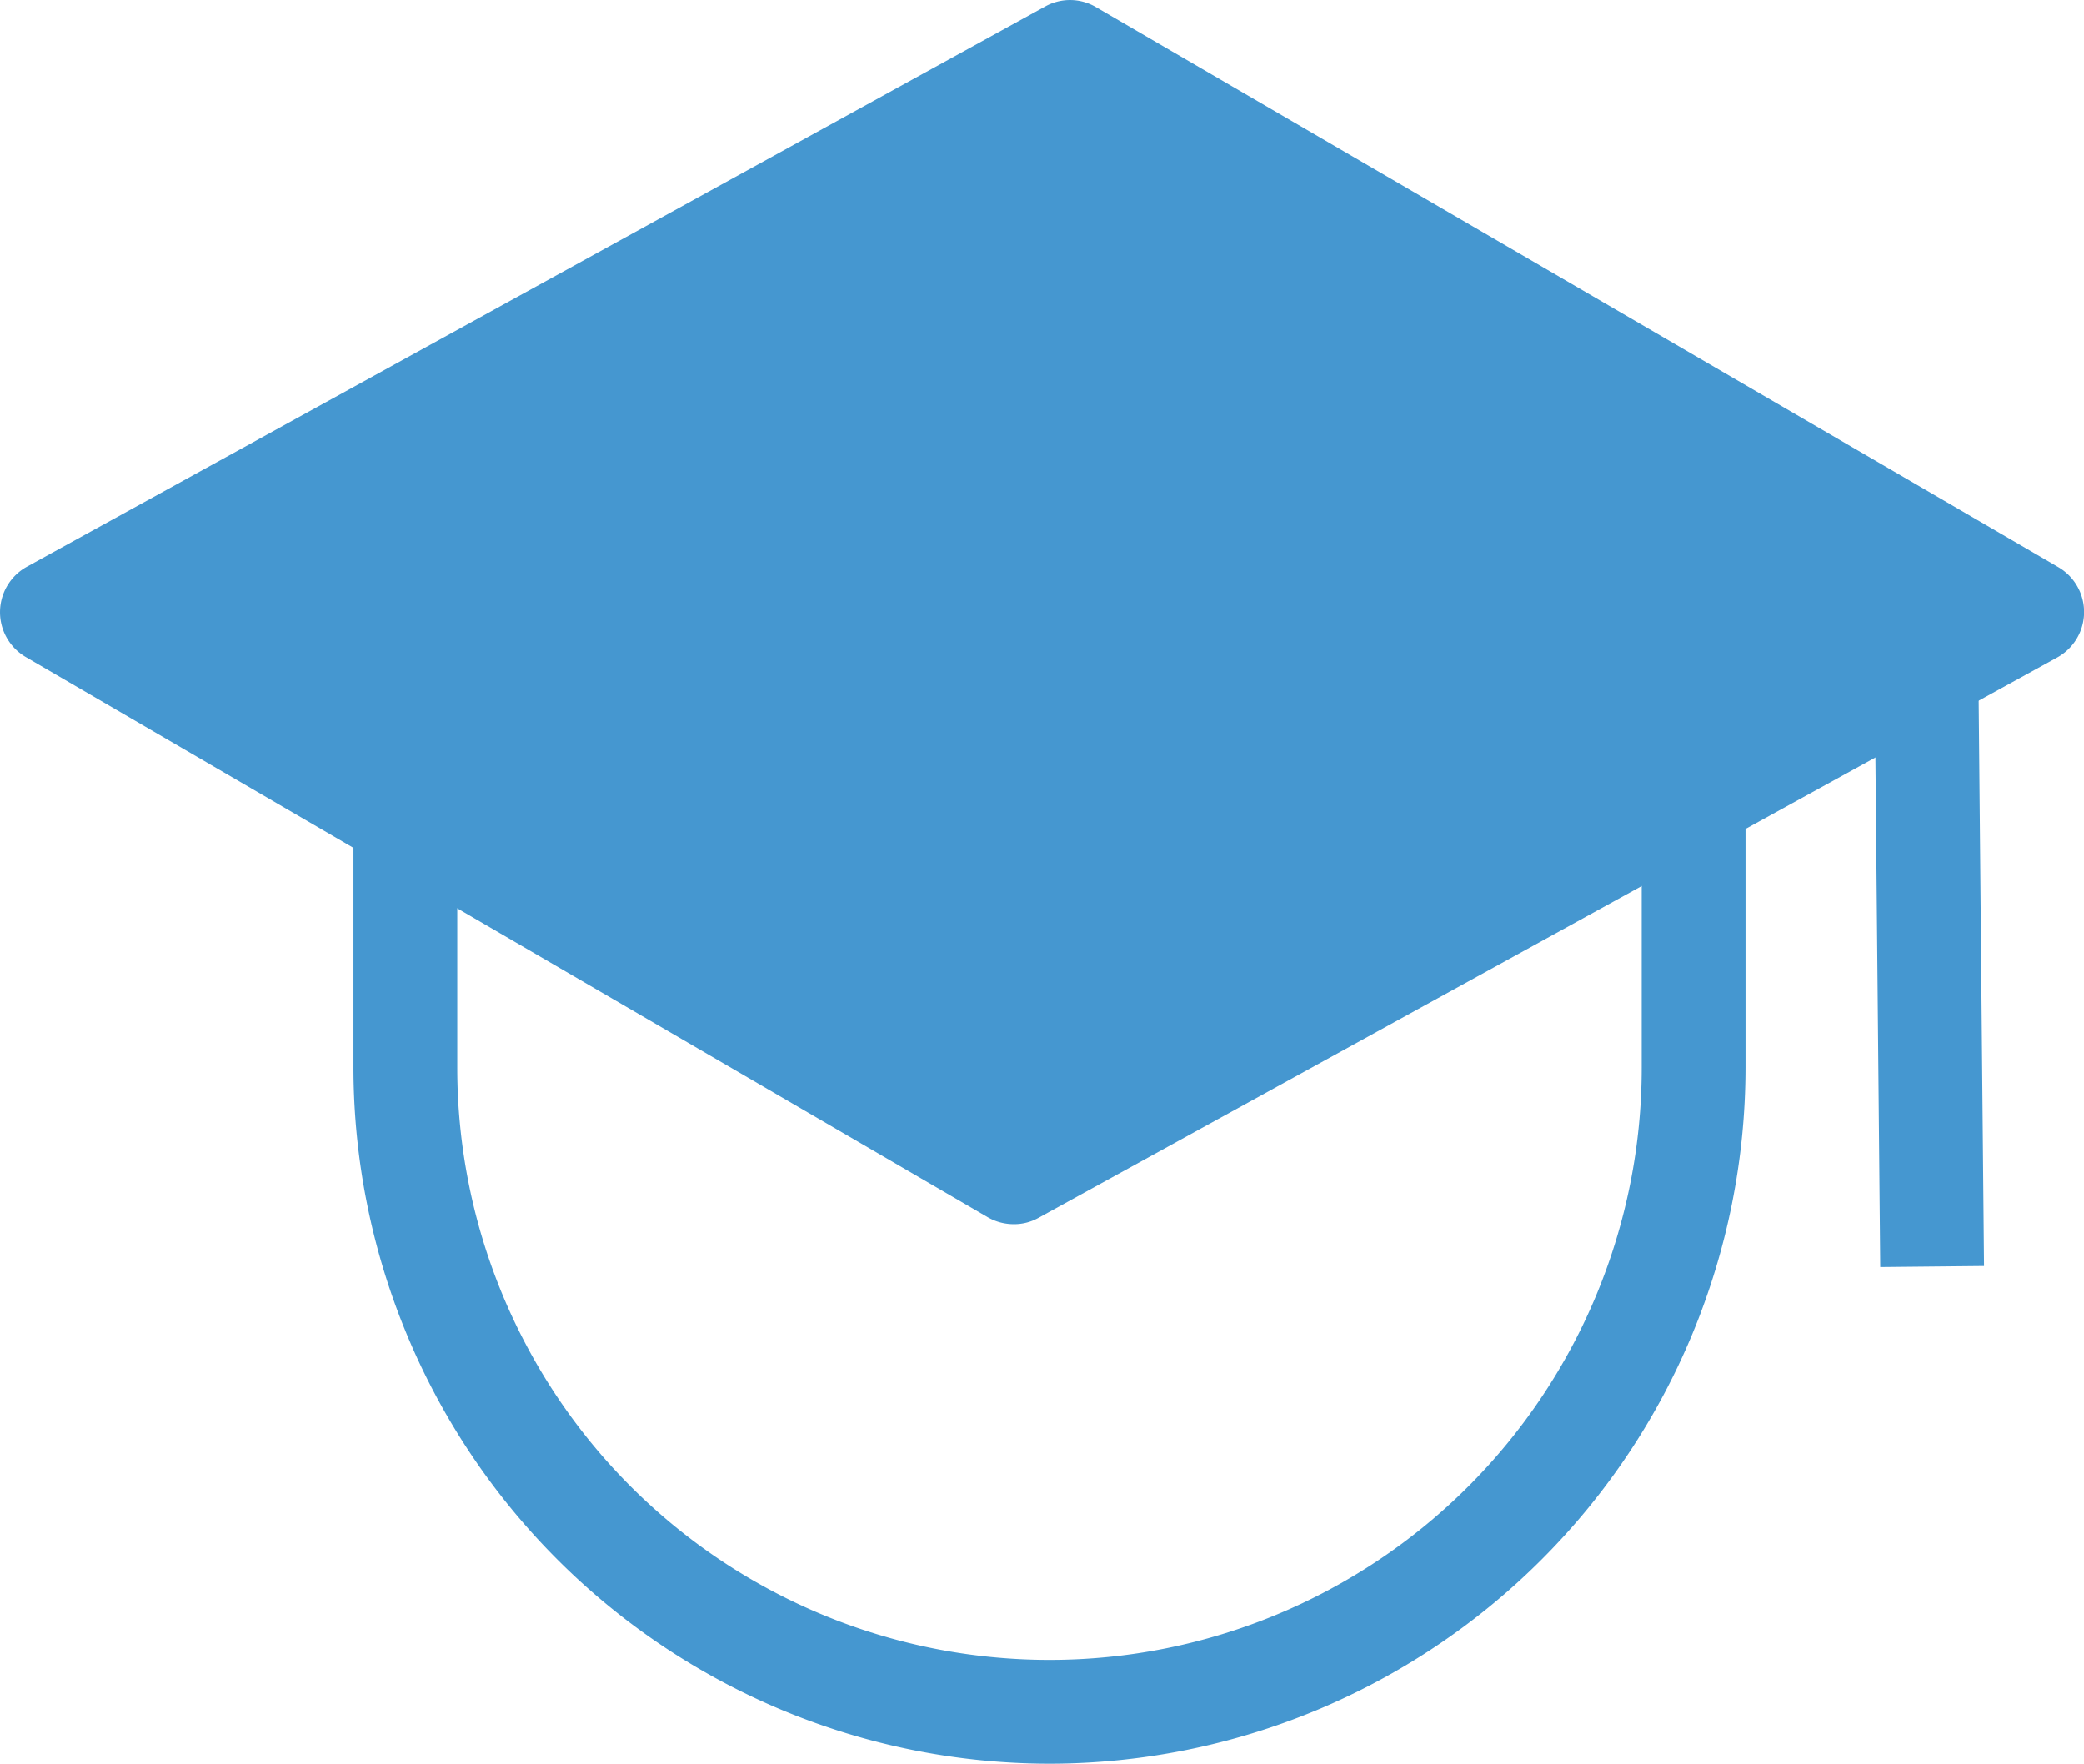
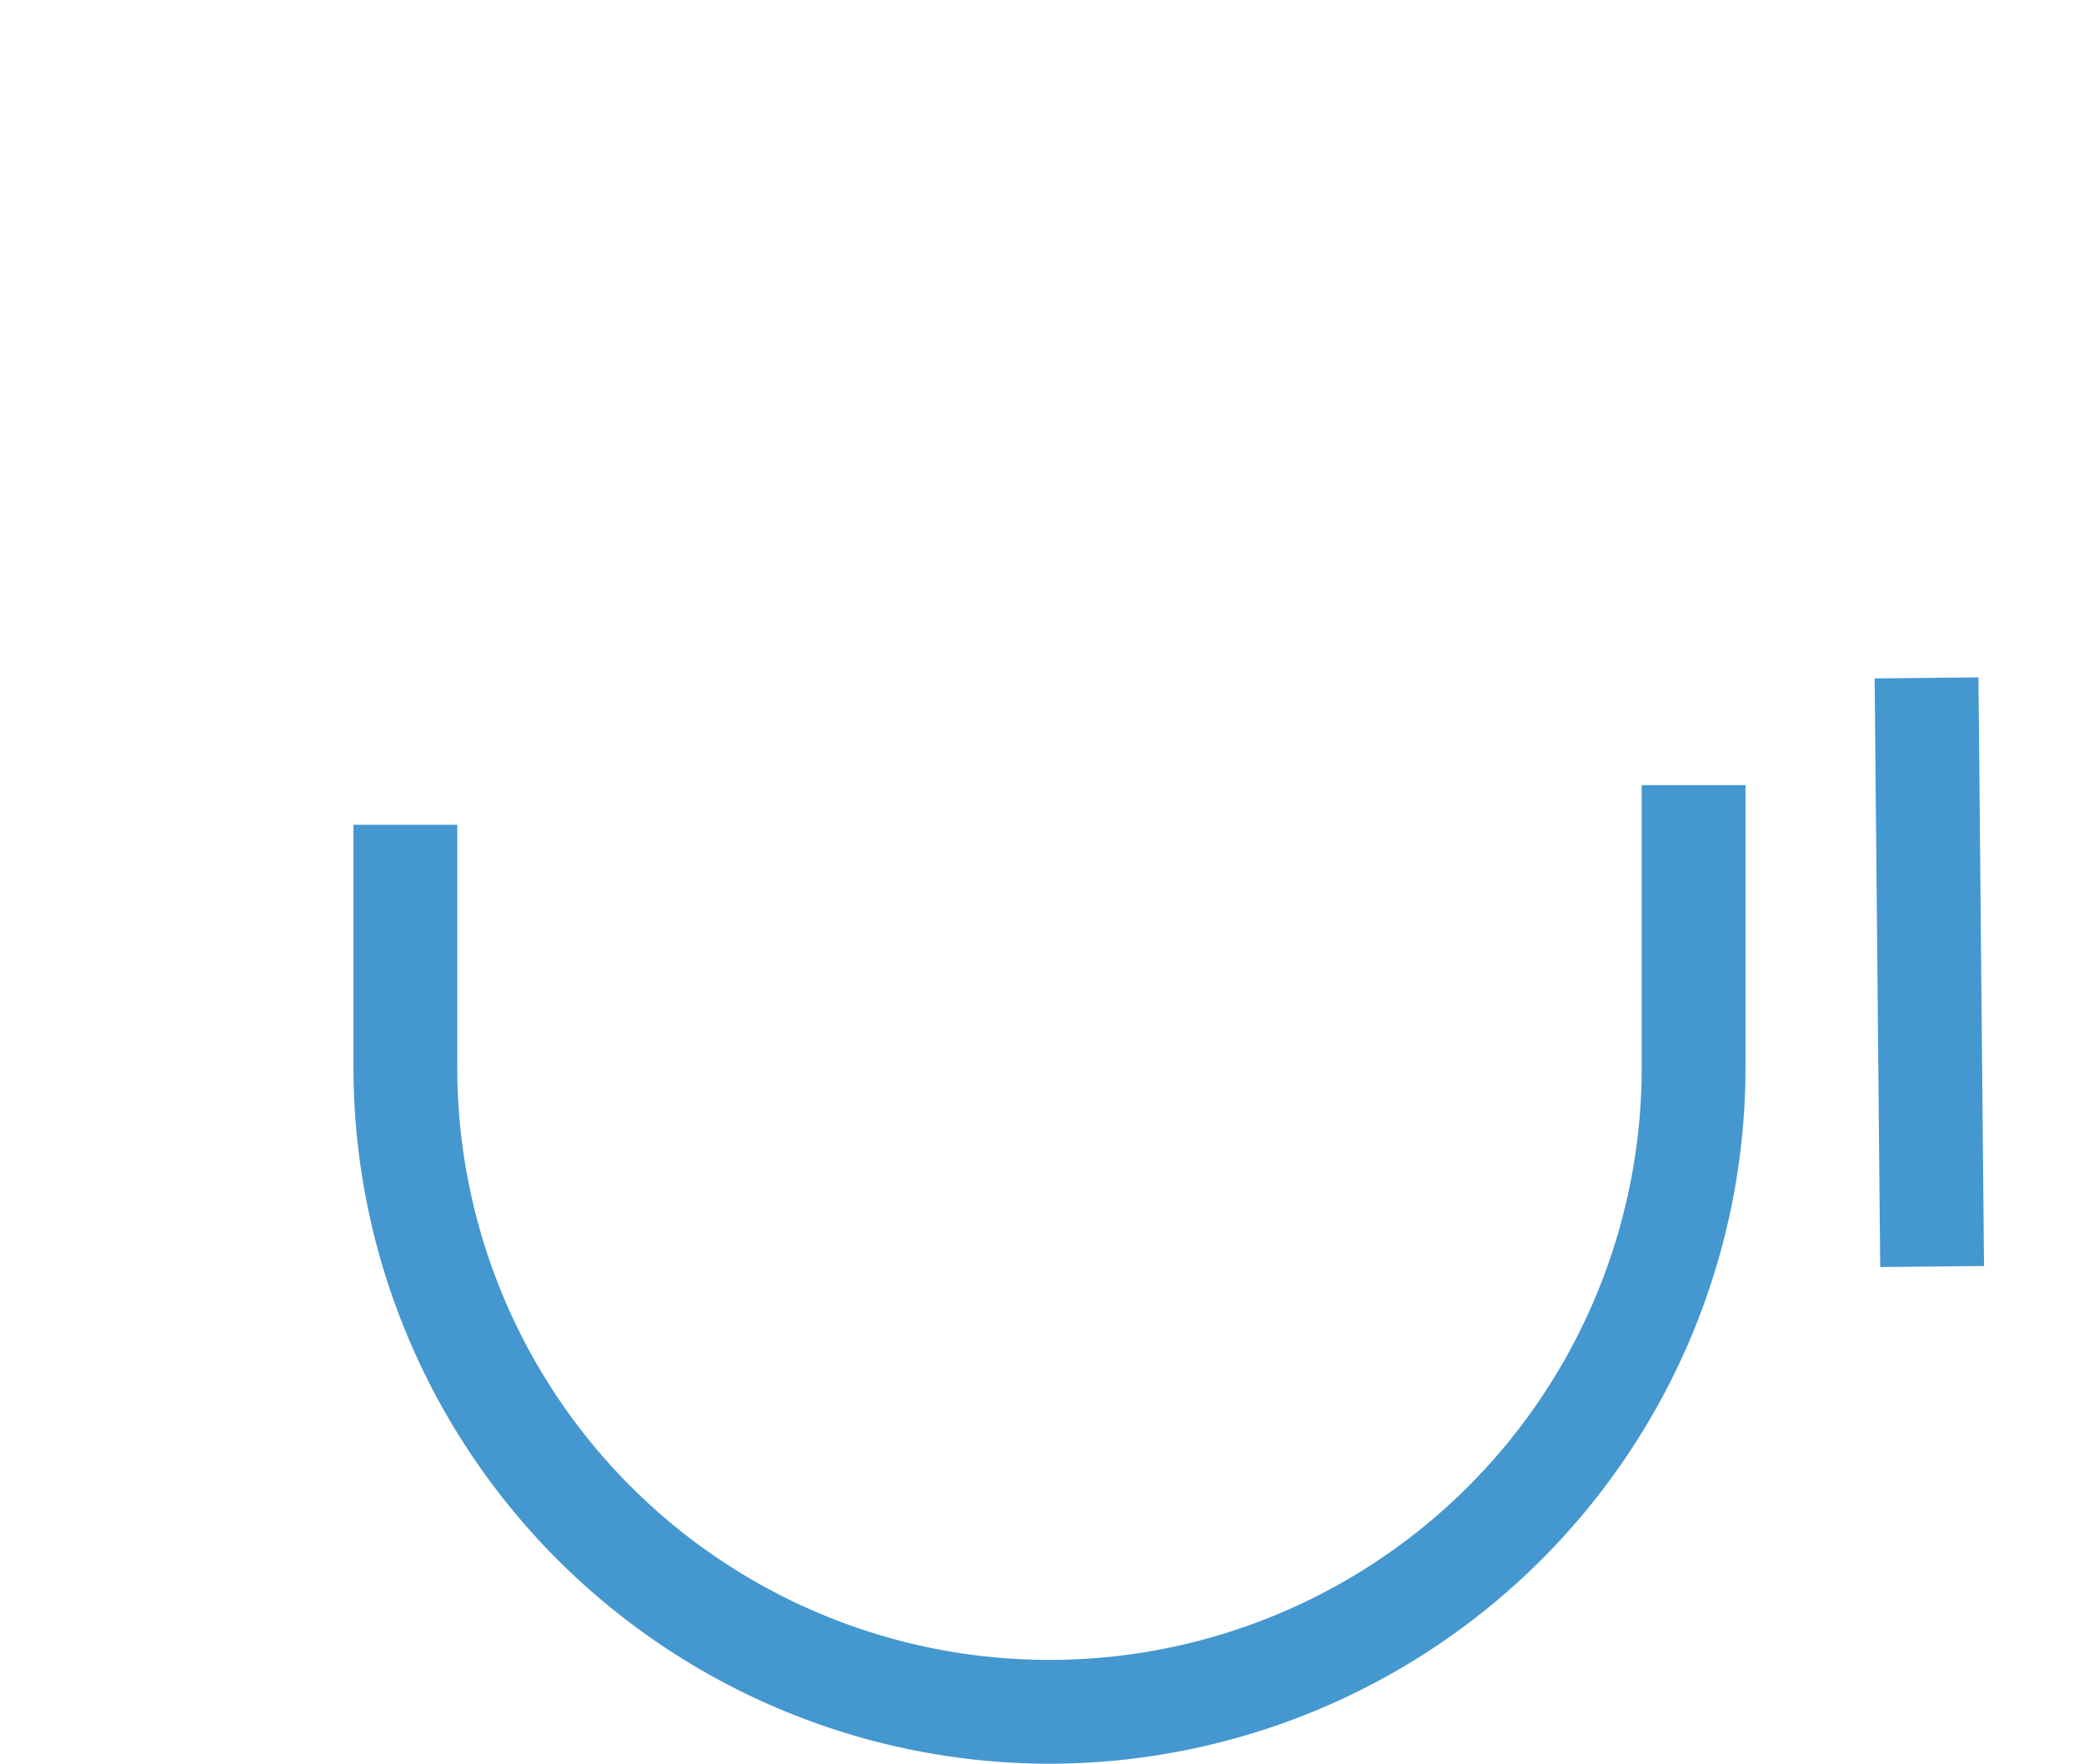
<svg xmlns="http://www.w3.org/2000/svg" width="17.947" height="15.188" viewBox="0 0 17.947 15.188">
  <g id="student-login-icon" transform="translate(-65.498 -134.023)">
-     <path id="路径_72" data-name="路径 72" d="M74.229,144.565a.45.45,0,0,1-.225-.06l-8.284-4.824a.447.447,0,0,1,.01-.778l8.768-4.824a.441.441,0,0,1,.44.006l8.286,4.822a.447.447,0,0,1-.01.778l-8.77,4.824A.43.43,0,0,1,74.229,144.565Z" transform="translate(0 0)" fill="#4597d0" />
    <path id="路径_73" data-name="路径 73" d="M230.1,424.321l.894-.009.048,5.069-.894.009Zm-7.108,9.346A6,6,0,0,1,217,427.673v-2.092h.894v2.092a5.1,5.1,0,0,0,10.2,0V425.24h.894v2.433A6,6,0,0,1,222.994,433.667Z" transform="translate(-148.458 -284.456)" fill="#4597d0" />
  </g>
</svg>